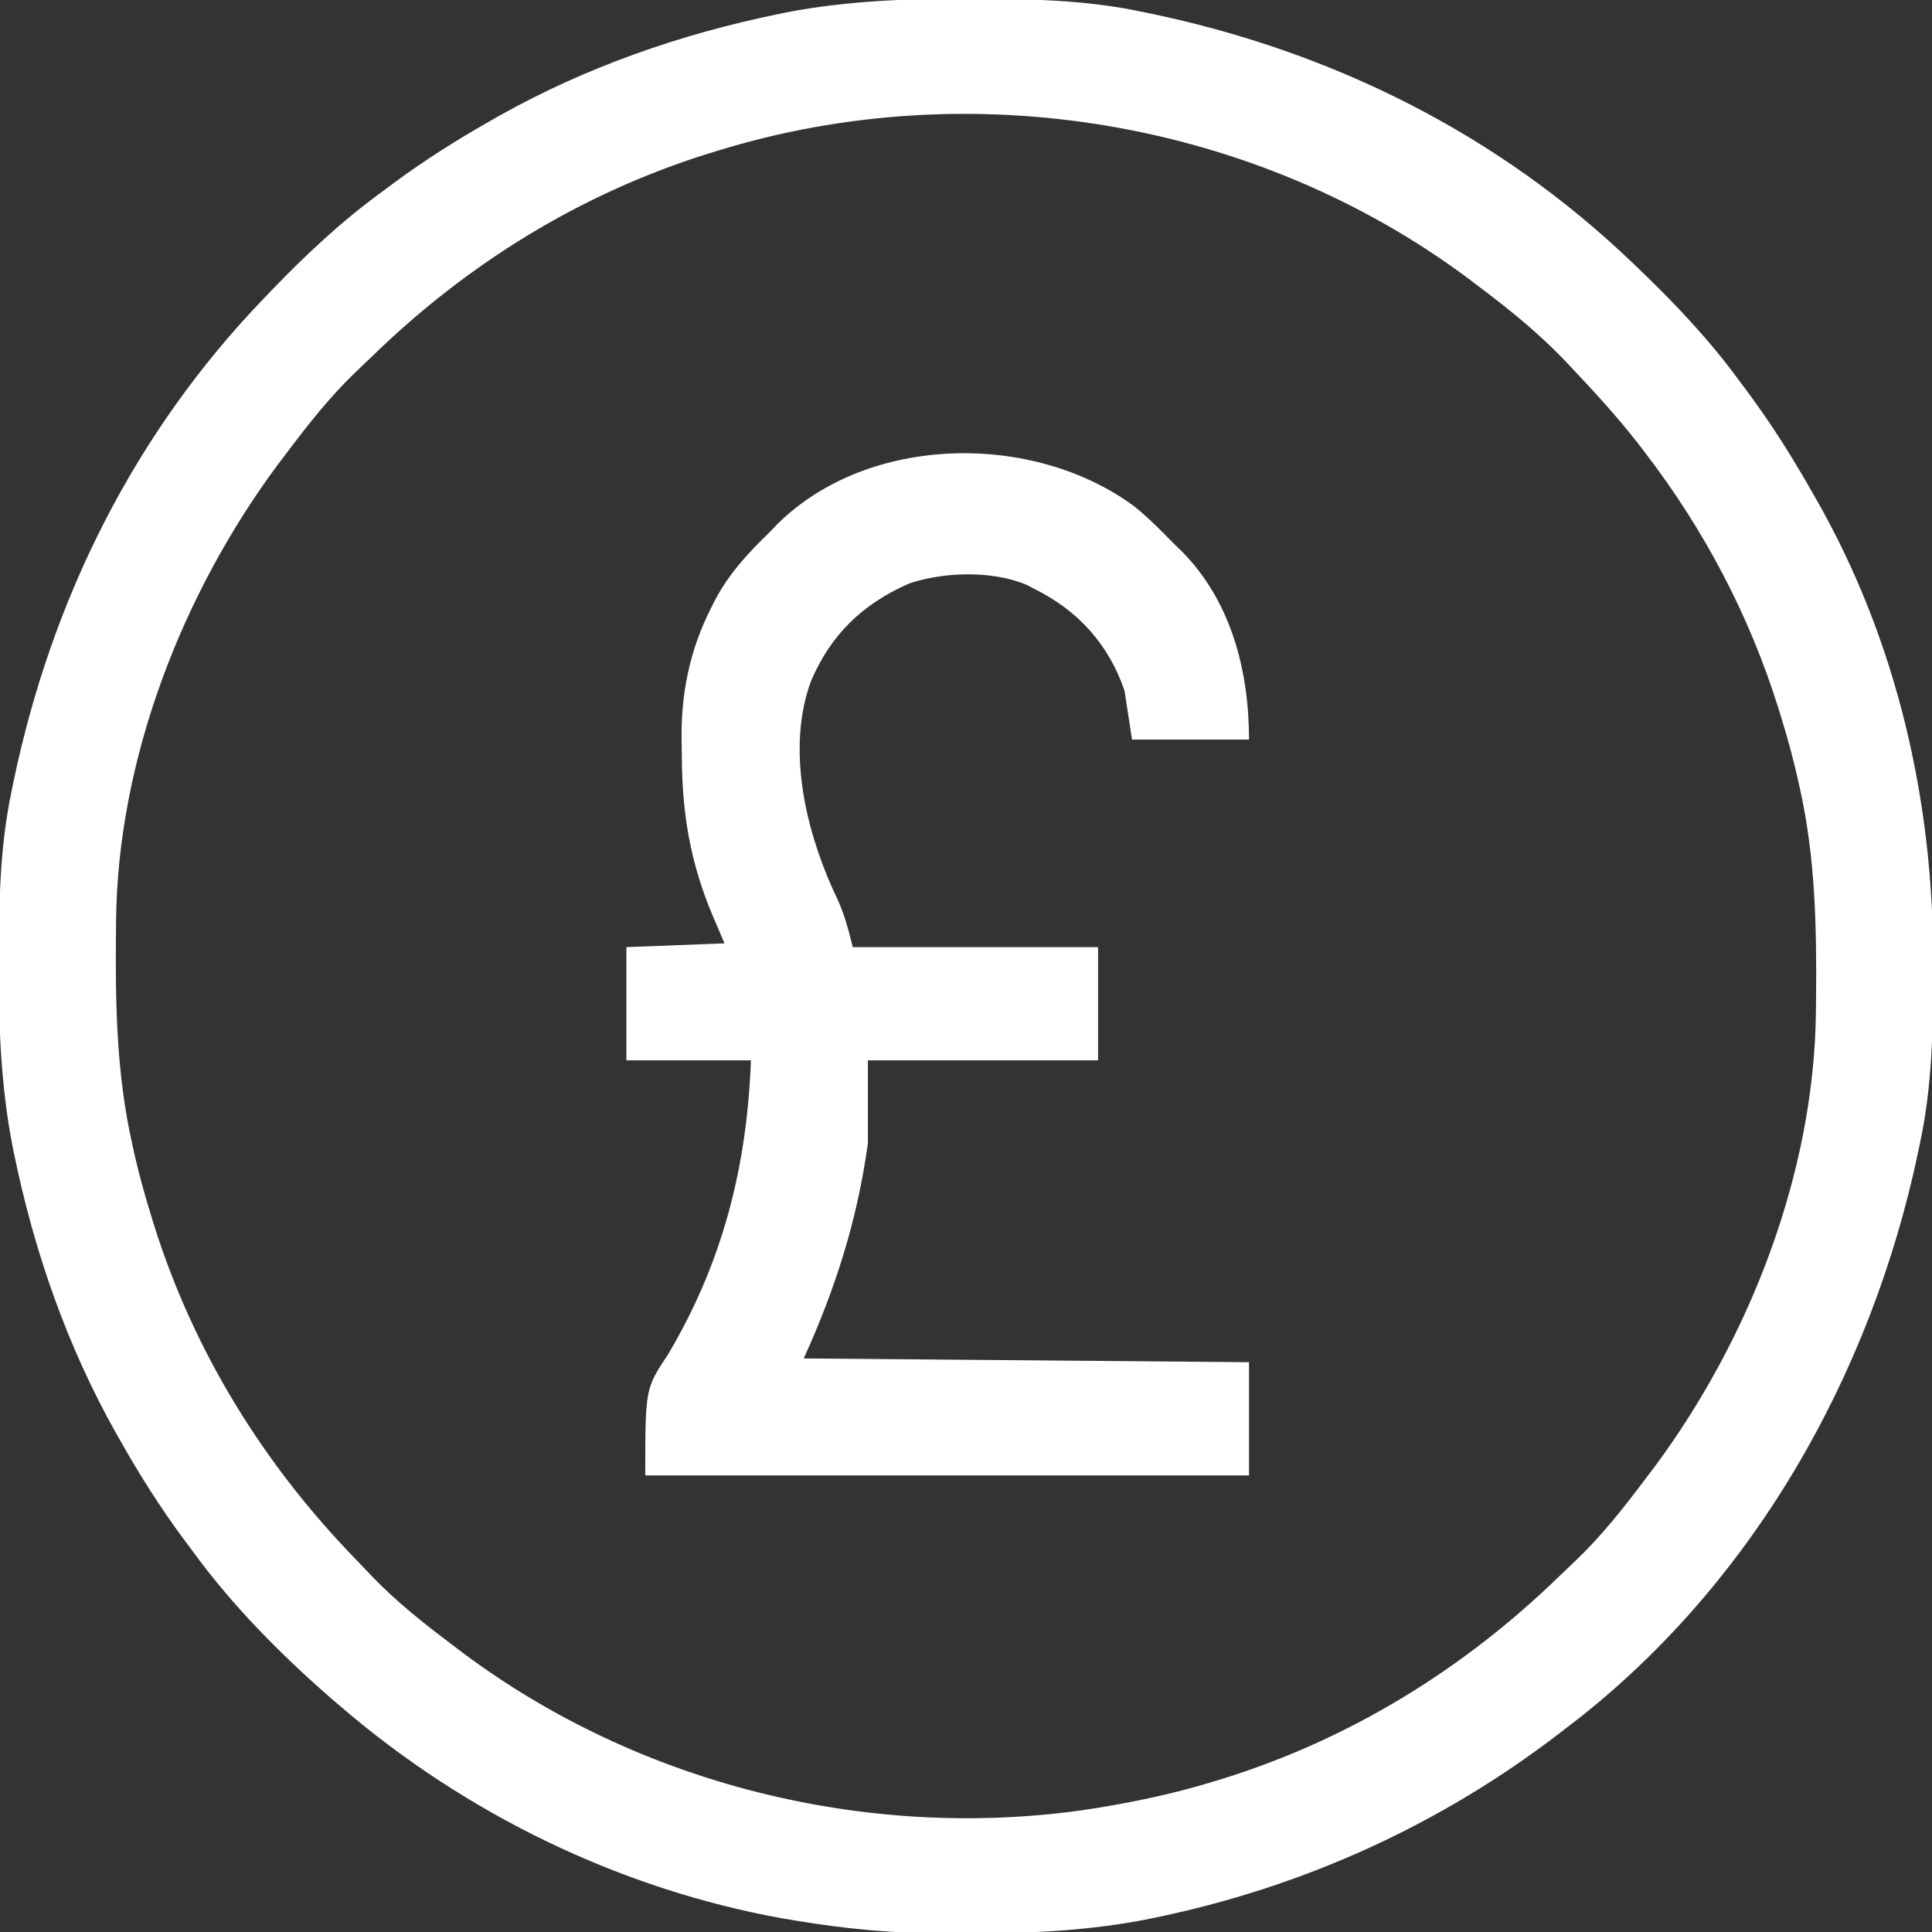
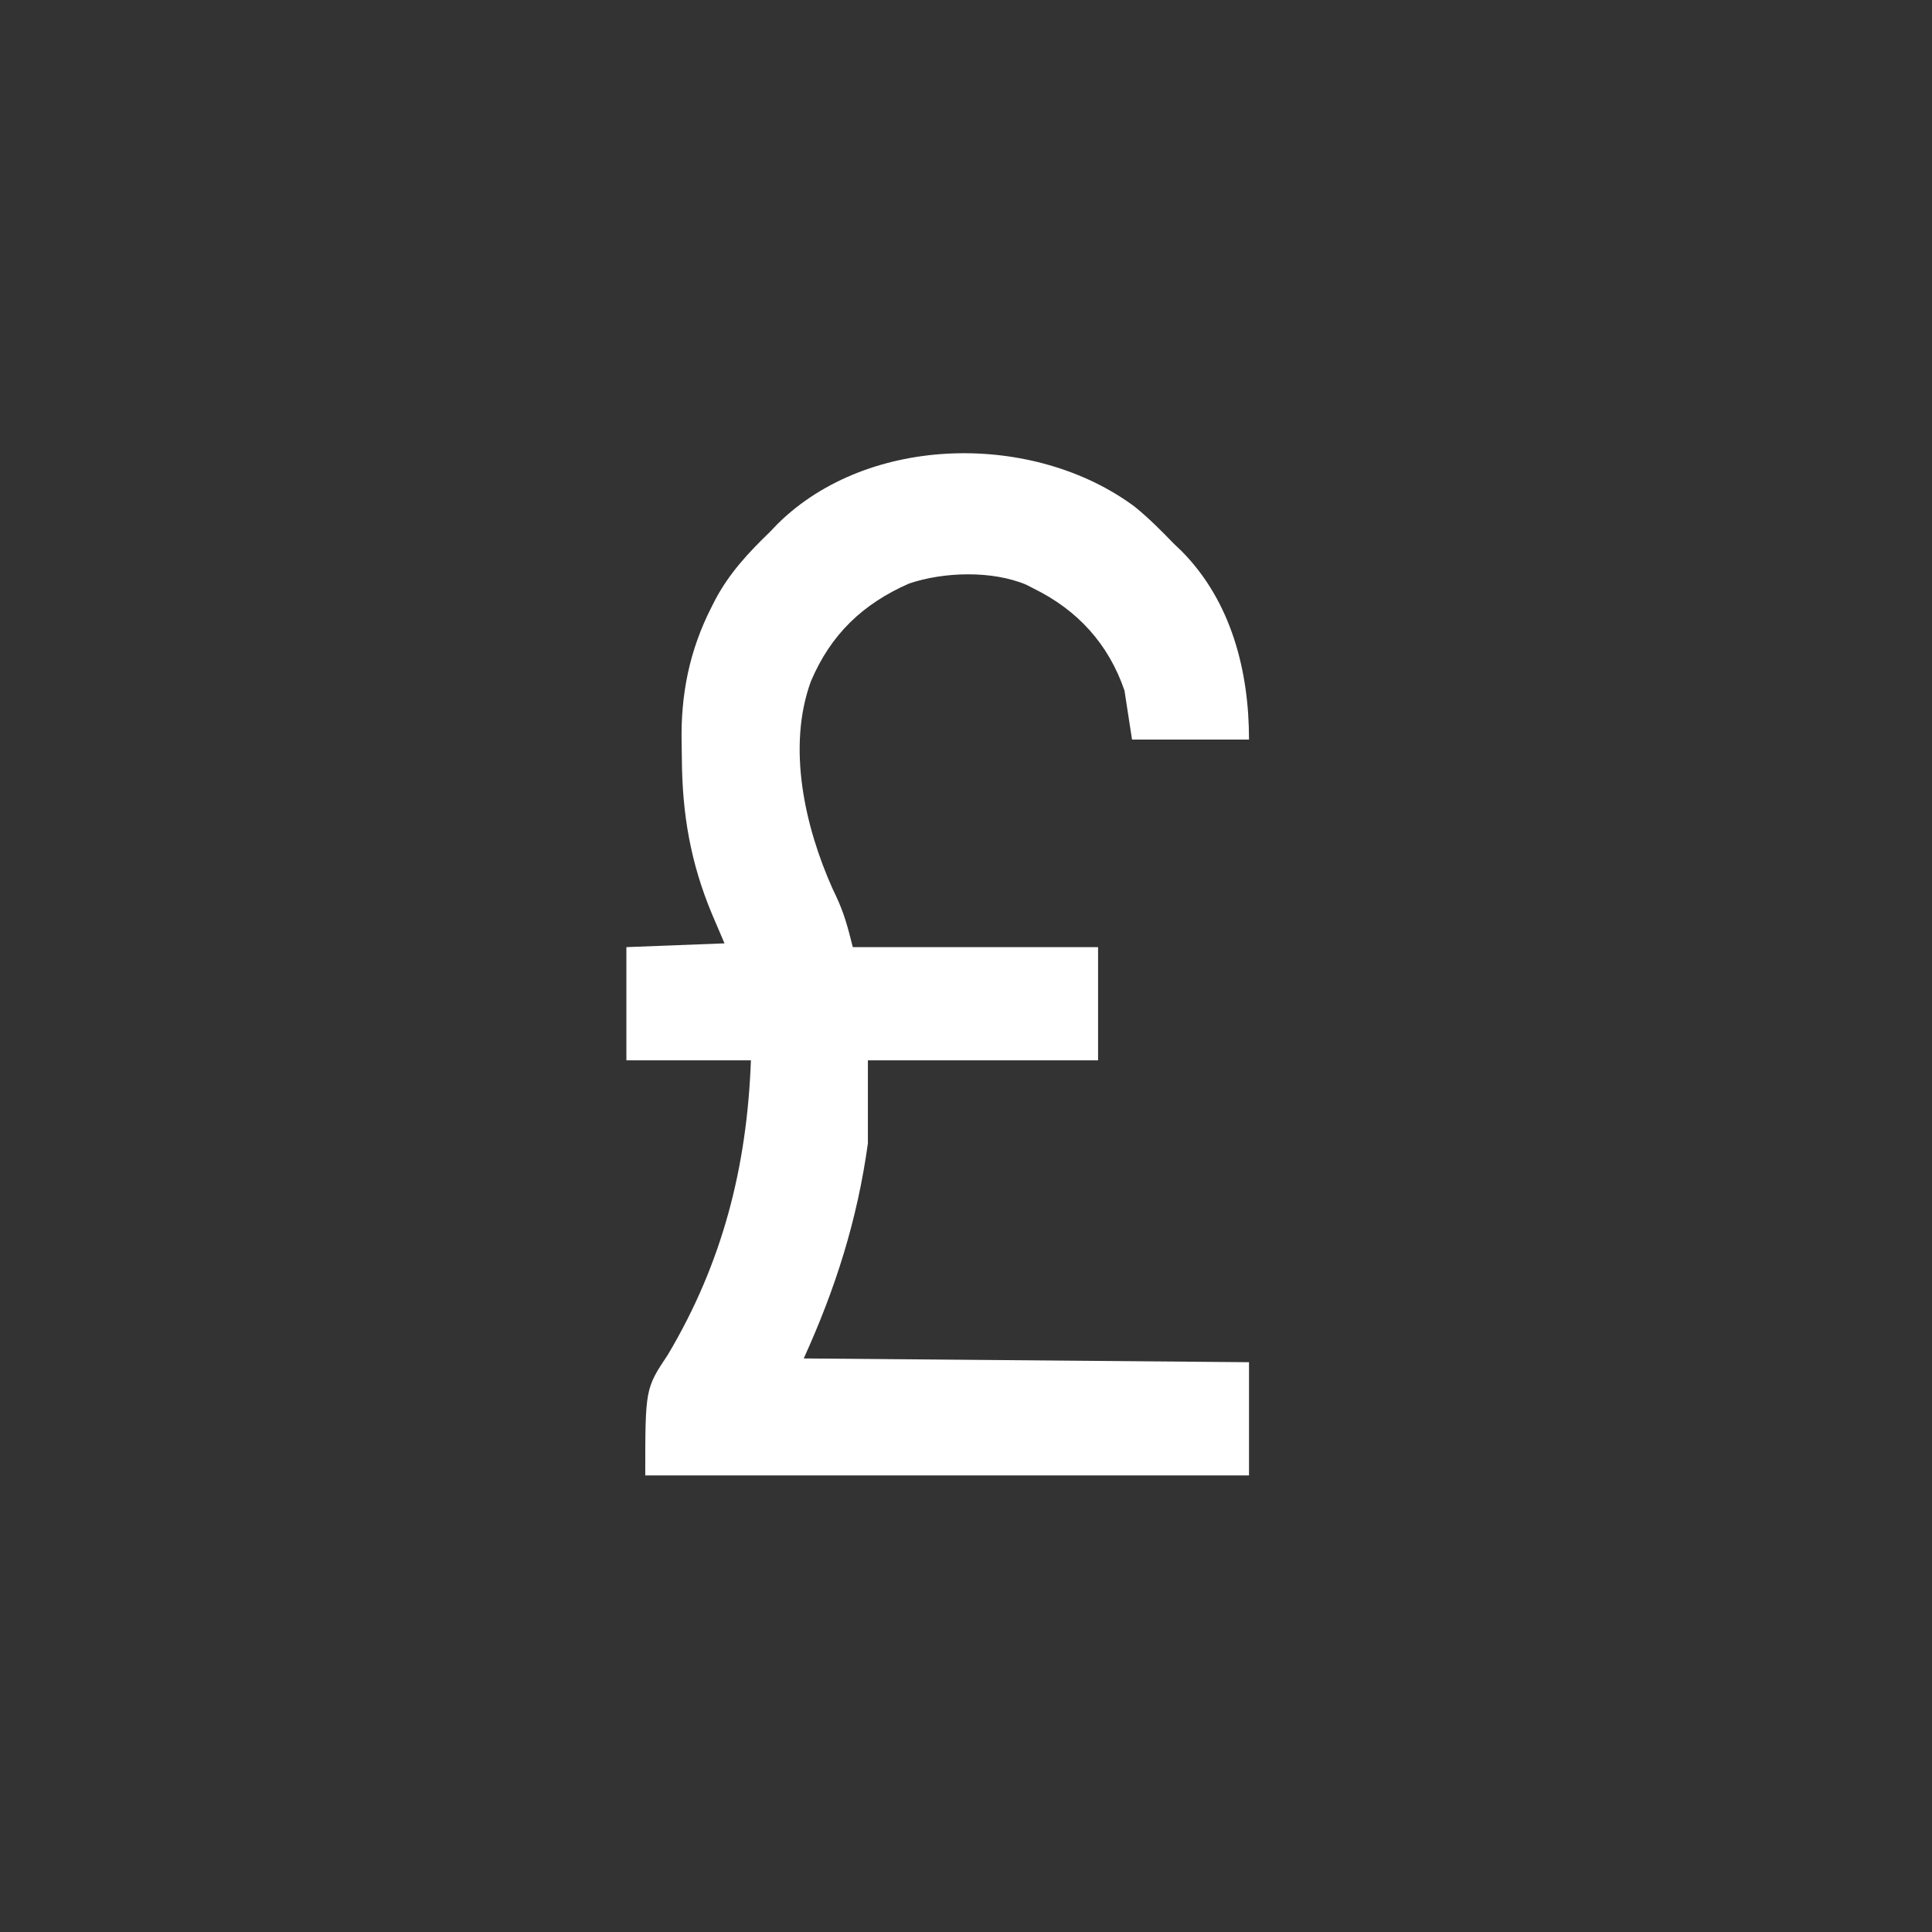
<svg xmlns="http://www.w3.org/2000/svg" width="512" height="512" xml:space="preserve" overflow="hidden">
  <rect width="100%" height="100%" fill="#333333" stroke="none" />
  <defs>
    <clipPath id="clip0">
      <rect x="896" y="1019" width="512" height="512" />
    </clipPath>
  </defs>
  <g clip-path="url(#clip0)" transform="translate(-896 -1019)">
-     <path d="M1151.62 1018.69C1152.64 1018.69 1153.66 1018.69 1154.71 1018.69 1169.32 1018.74 1183.65 1018.99 1198 1022 1198.97 1022.2 1199.95 1022.4 1200.95 1022.6 1249.34 1032.72 1293.32 1054.64 1329 1089 1329.99 1089.95 1329.99 1089.95 1331 1090.92 1340.49 1100.06 1349.23 1109.36 1357 1120 1357.86 1121.15 1358.72 1122.3 1359.57 1123.45 1365.61 1131.64 1370.97 1140.16 1376 1149 1376.36 1149.63 1376.73 1150.26 1377.1 1150.91 1398.71 1188.66 1408.48 1231.43 1408.31 1274.63 1408.31 1275.64 1408.31 1276.66 1408.31 1277.71 1408.26 1292.32 1408.01 1306.65 1405 1321 1404.7 1322.46 1404.7 1322.46 1404.4 1323.95 1391.94 1383.52 1360.05 1439.87 1311 1477 1310.46 1477.42 1309.92 1477.83 1309.37 1478.26 1277.5 1502.76 1240.94 1519.25 1201.56 1527.31 1200.84 1527.46 1200.12 1527.61 1199.38 1527.76 1184.71 1530.55 1170.18 1531.35 1155.27 1531.32 1152.33 1531.31 1149.39 1531.34 1146.46 1531.36 1133.08 1531.41 1120.19 1530.2 1107 1528 1105.29 1527.72 1105.29 1527.72 1103.55 1527.43 1060.29 1519.66 1019.24 1499.67 986 1471 985.255 1470.37 984.51 1469.73 983.742 1469.08 970.237 1457.27 957.566 1444.52 947 1430 946.144 1428.85 945.287 1427.7 944.43 1426.55 938.39 1418.36 933.006 1409.86 928 1401 927.598 1400.29 927.196 1399.59 926.781 1398.86 913.756 1375.72 905.007 1350.55 899.687 1324.56 899.54 1323.84 899.393 1323.12 899.241 1322.38 896.267 1306.74 895.627 1291.26 895.687 1275.38 895.69 1274.36 895.692 1273.34 895.694 1272.29 895.744 1257.68 895.995 1243.35 899 1229 899.199 1228.03 899.397 1227.05 899.602 1226.05 909.723 1177.66 931.639 1133.68 966 1098 966.632 1097.34 967.264 1096.68 967.916 1096 977.06 1086.51 986.357 1077.77 997 1070 998.151 1069.14 999.302 1068.28 1000.45 1067.43 1008.64 1061.39 1017.15 1056.01 1026 1051 1026.71 1050.6 1027.41 1050.2 1028.14 1049.78 1051.28 1036.76 1076.45 1028.01 1102.44 1022.69 1103.16 1022.54 1103.88 1022.39 1104.62 1022.24 1120.26 1019.27 1135.74 1018.63 1151.62 1018.69ZM1086 1059C1085.22 1059.24 1084.43 1059.48 1083.62 1059.73 1049.93 1070.27 1019.87 1088.85 994.64 1113.41 993.181 1114.82 991.705 1116.22 990.227 1117.62 983.402 1124.18 977.681 1131.45 972 1139 971.277 1139.95 970.554 1140.9 969.809 1141.88 944.38 1176.02 927.17 1220.16 926.762 1263.05 926.752 1263.91 926.742 1264.76 926.732 1265.63 926.558 1284.78 926.817 1303.22 931 1322 931.281 1323.28 931.281 1323.28 931.567 1324.59 932.821 1330.13 934.32 1335.57 936 1341 936.361 1342.18 936.361 1342.18 936.729 1343.38 947.272 1377.08 965.846 1407.13 990.407 1432.36 991.824 1433.82 993.222 1435.29 994.617 1436.77 1001.18 1443.6 1008.45 1449.32 1016 1455 1016.95 1455.72 1017.9 1456.45 1018.88 1457.19 1065.37 1491.82 1125.38 1506.72 1182.69 1498.75 1194.7 1496.96 1206.4 1494.59 1218 1491 1218.78 1490.76 1219.57 1490.52 1220.38 1490.27 1254.07 1479.73 1284.13 1461.15 1309.36 1436.59 1310.82 1435.18 1312.3 1433.78 1313.77 1432.38 1320.6 1425.82 1326.32 1418.55 1332 1411 1332.72 1410.05 1333.45 1409.1 1334.19 1408.12 1359.62 1373.98 1376.83 1329.84 1377.24 1286.95 1377.25 1286.09 1377.26 1285.24 1377.27 1284.37 1377.44 1265.22 1377.18 1246.78 1373 1228 1372.81 1227.15 1372.63 1226.29 1372.43 1225.41 1371.18 1219.87 1369.68 1214.43 1368 1209 1367.76 1208.22 1367.52 1207.43 1367.27 1206.62 1359.58 1182.04 1347.64 1159.42 1332 1139 1331.38 1138.18 1330.76 1137.37 1330.11 1136.53 1324.77 1129.69 1318.96 1123.3 1313 1117 1312.12 1116.07 1311.25 1115.14 1310.34 1114.18 1303.42 1107.03 1295.94 1100.96 1288 1095 1287.05 1094.28 1286.1 1093.56 1285.12 1092.81 1228.75 1050.8 1153.06 1038.24 1086 1059Z" fill="#FFFFFF" />
    <path d="M1196.74 1153.3C1200.41 1156.3 1203.71 1159.59 1207 1163 1207.74 1163.71 1208.47 1164.41 1209.23 1165.14 1222.36 1178.47 1227 1196.92 1227 1215 1216.77 1215 1206.54 1215 1196 1215 1195.34 1210.71 1194.68 1206.42 1194 1202 1189.77 1189.66 1181.6 1180.72 1170 1175 1169.34 1174.66 1168.68 1174.32 1168 1173.97 1158.94 1170.14 1146.13 1170.53 1136.94 1173.63 1124.63 1179.03 1116.19 1187.11 1110.91 1199.52 1104.5 1216.99 1109.31 1238.15 1116.63 1254.5 1116.93 1255.14 1117.23 1255.77 1117.54 1256.42 1119.72 1261.05 1120.71 1264.84 1122 1270 1143.45 1270 1164.9 1270 1187 1270 1187 1279.9 1187 1289.8 1187 1300 1166.87 1300 1146.74 1300 1126 1300 1126 1307.26 1126 1314.52 1126 1322 1123.21 1342.23 1117.46 1360.39 1109 1379 1147.94 1379.33 1186.88 1379.66 1227 1380 1227 1389.9 1227 1399.8 1227 1410 1174.2 1410 1121.4 1410 1067 1410 1067 1387 1067 1387 1073 1378 1087.52 1353.57 1093.96 1328.19 1095 1300 1084.11 1300 1073.22 1300 1062 1300 1062 1290.1 1062 1280.2 1062 1270 1070.58 1269.67 1079.16 1269.34 1088 1269 1086.36 1265.16 1086.36 1265.16 1084.69 1261.25 1079 1247.63 1076.79 1234.75 1076.7 1220 1076.69 1218.64 1076.67 1217.28 1076.64 1215.92 1076.36 1203.08 1078.7 1191.37 1084.56 1179.88 1084.9 1179.21 1085.23 1178.55 1085.58 1177.87 1089.32 1170.86 1094.32 1165.48 1100 1160 1100.71 1159.26 1101.41 1158.53 1102.14 1157.77 1126.34 1133.94 1170.11 1133.47 1196.74 1153.3Z" fill="#FFFFFF" />
  </g>
</svg>